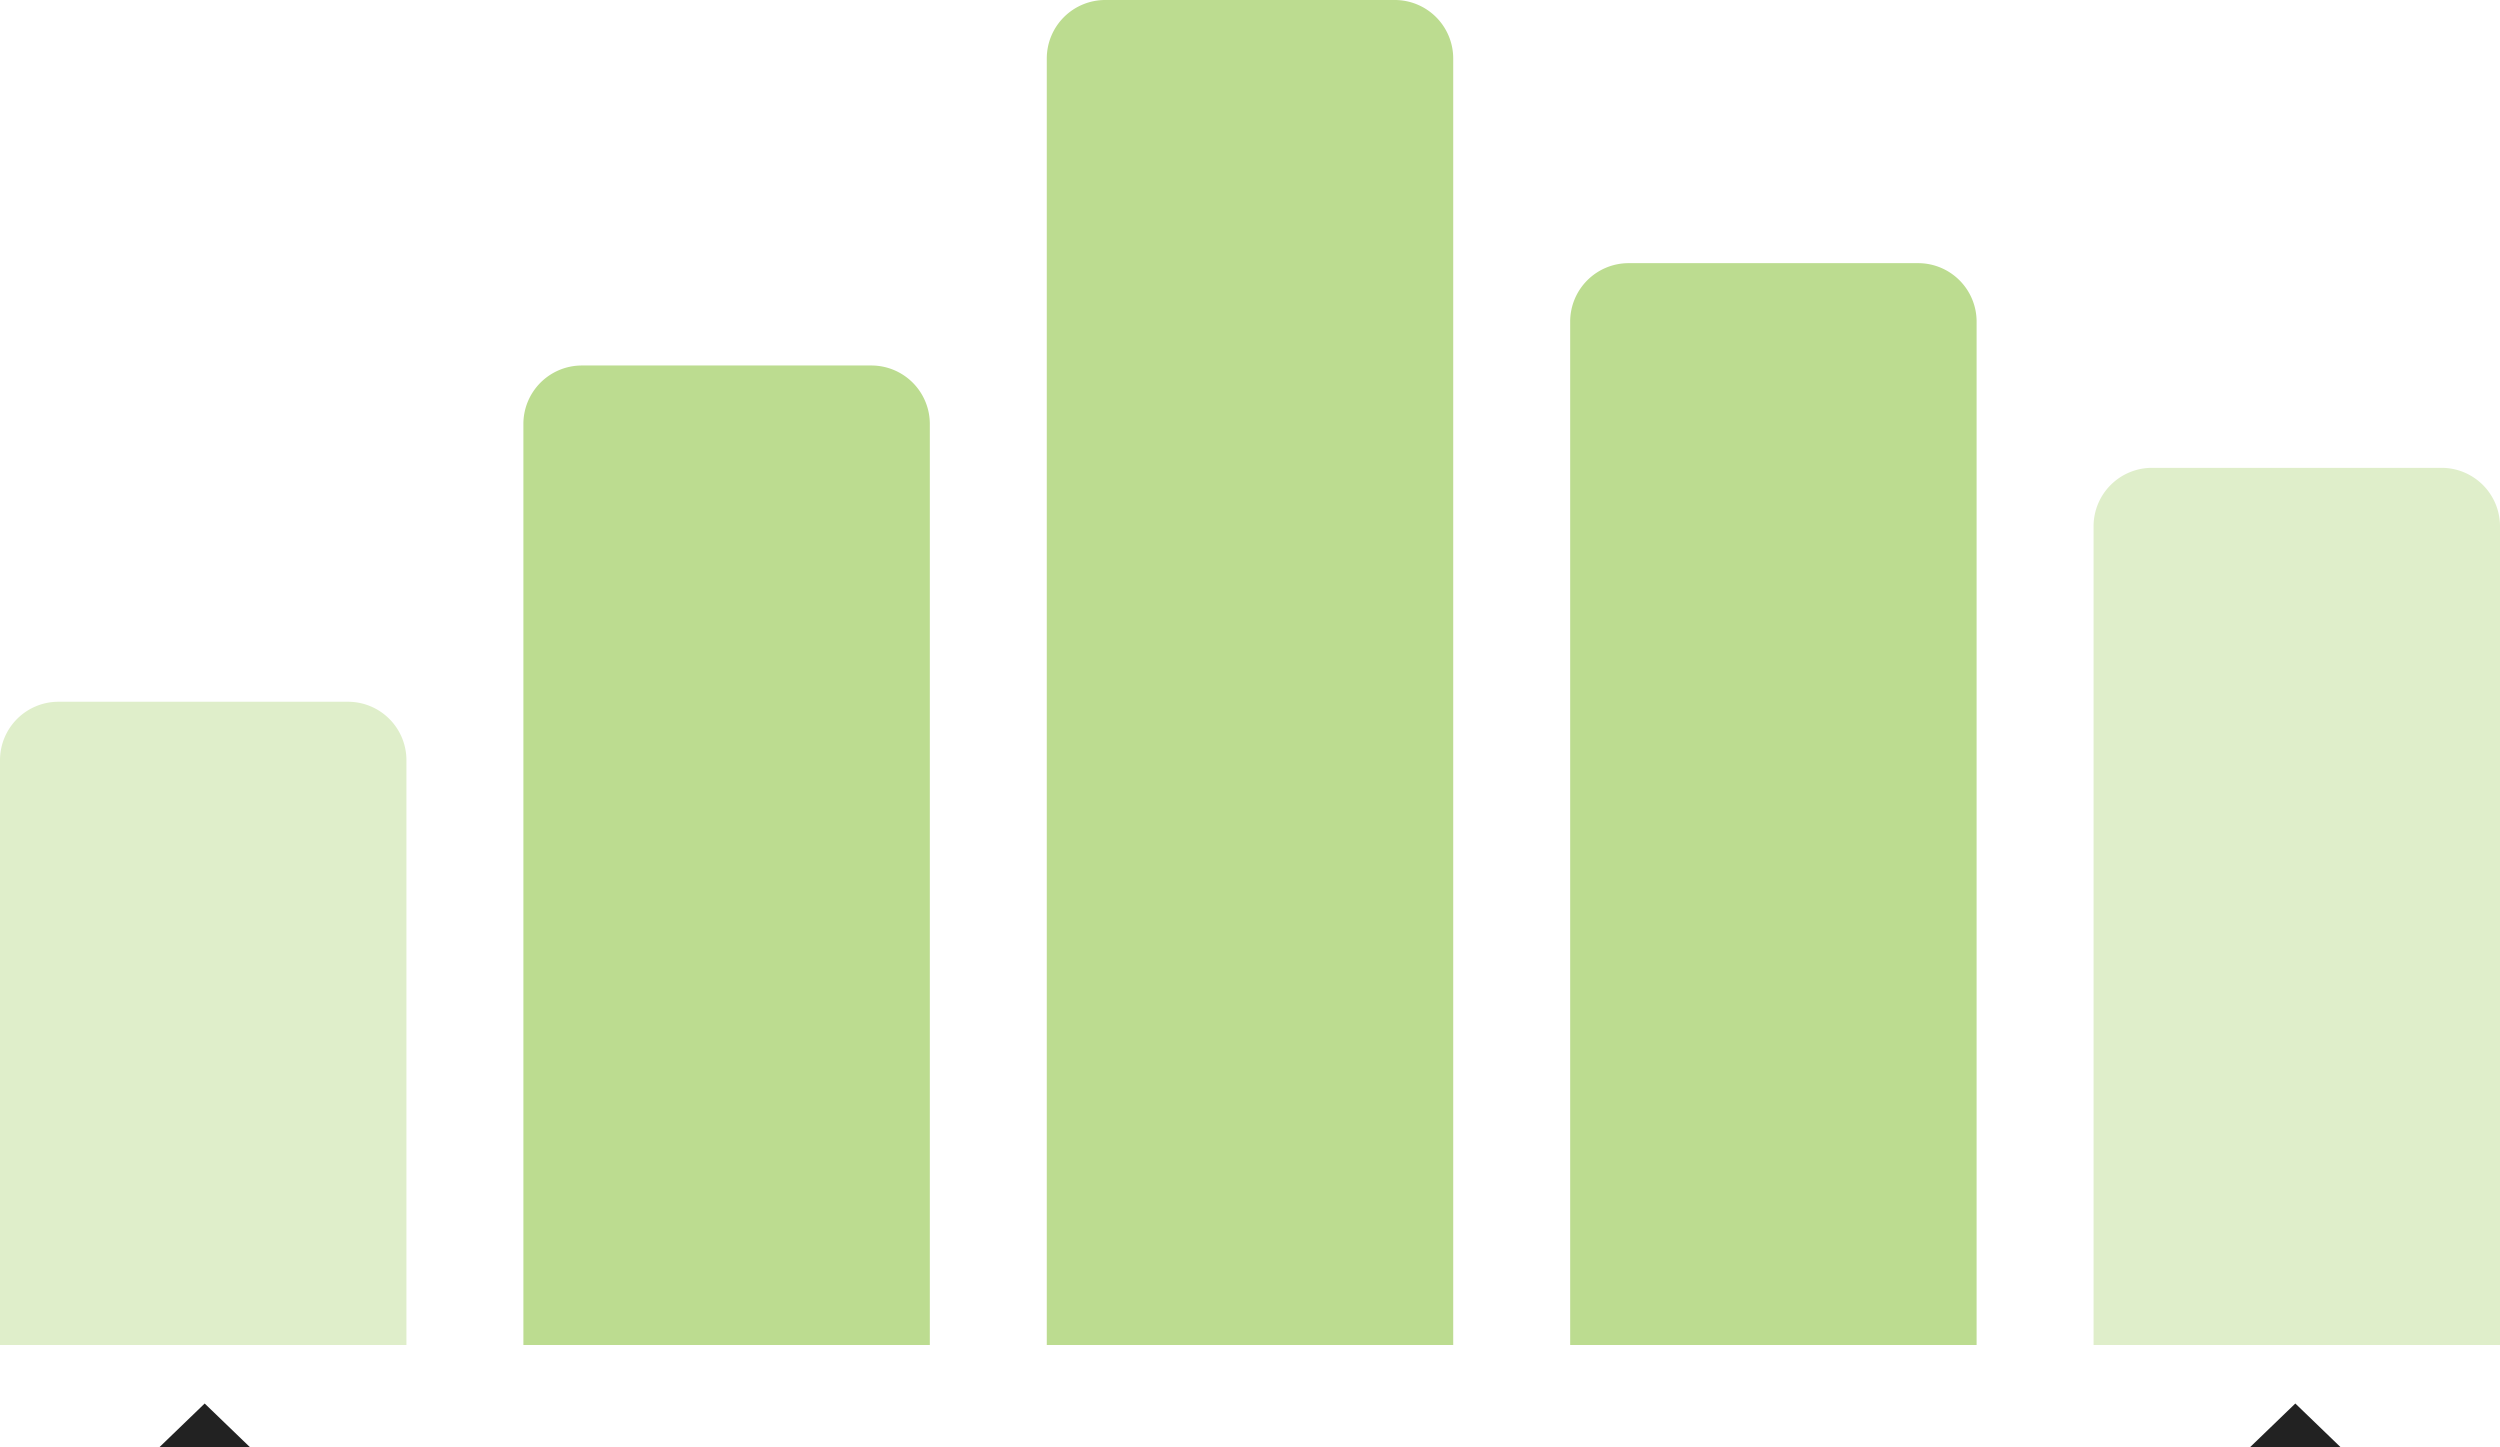
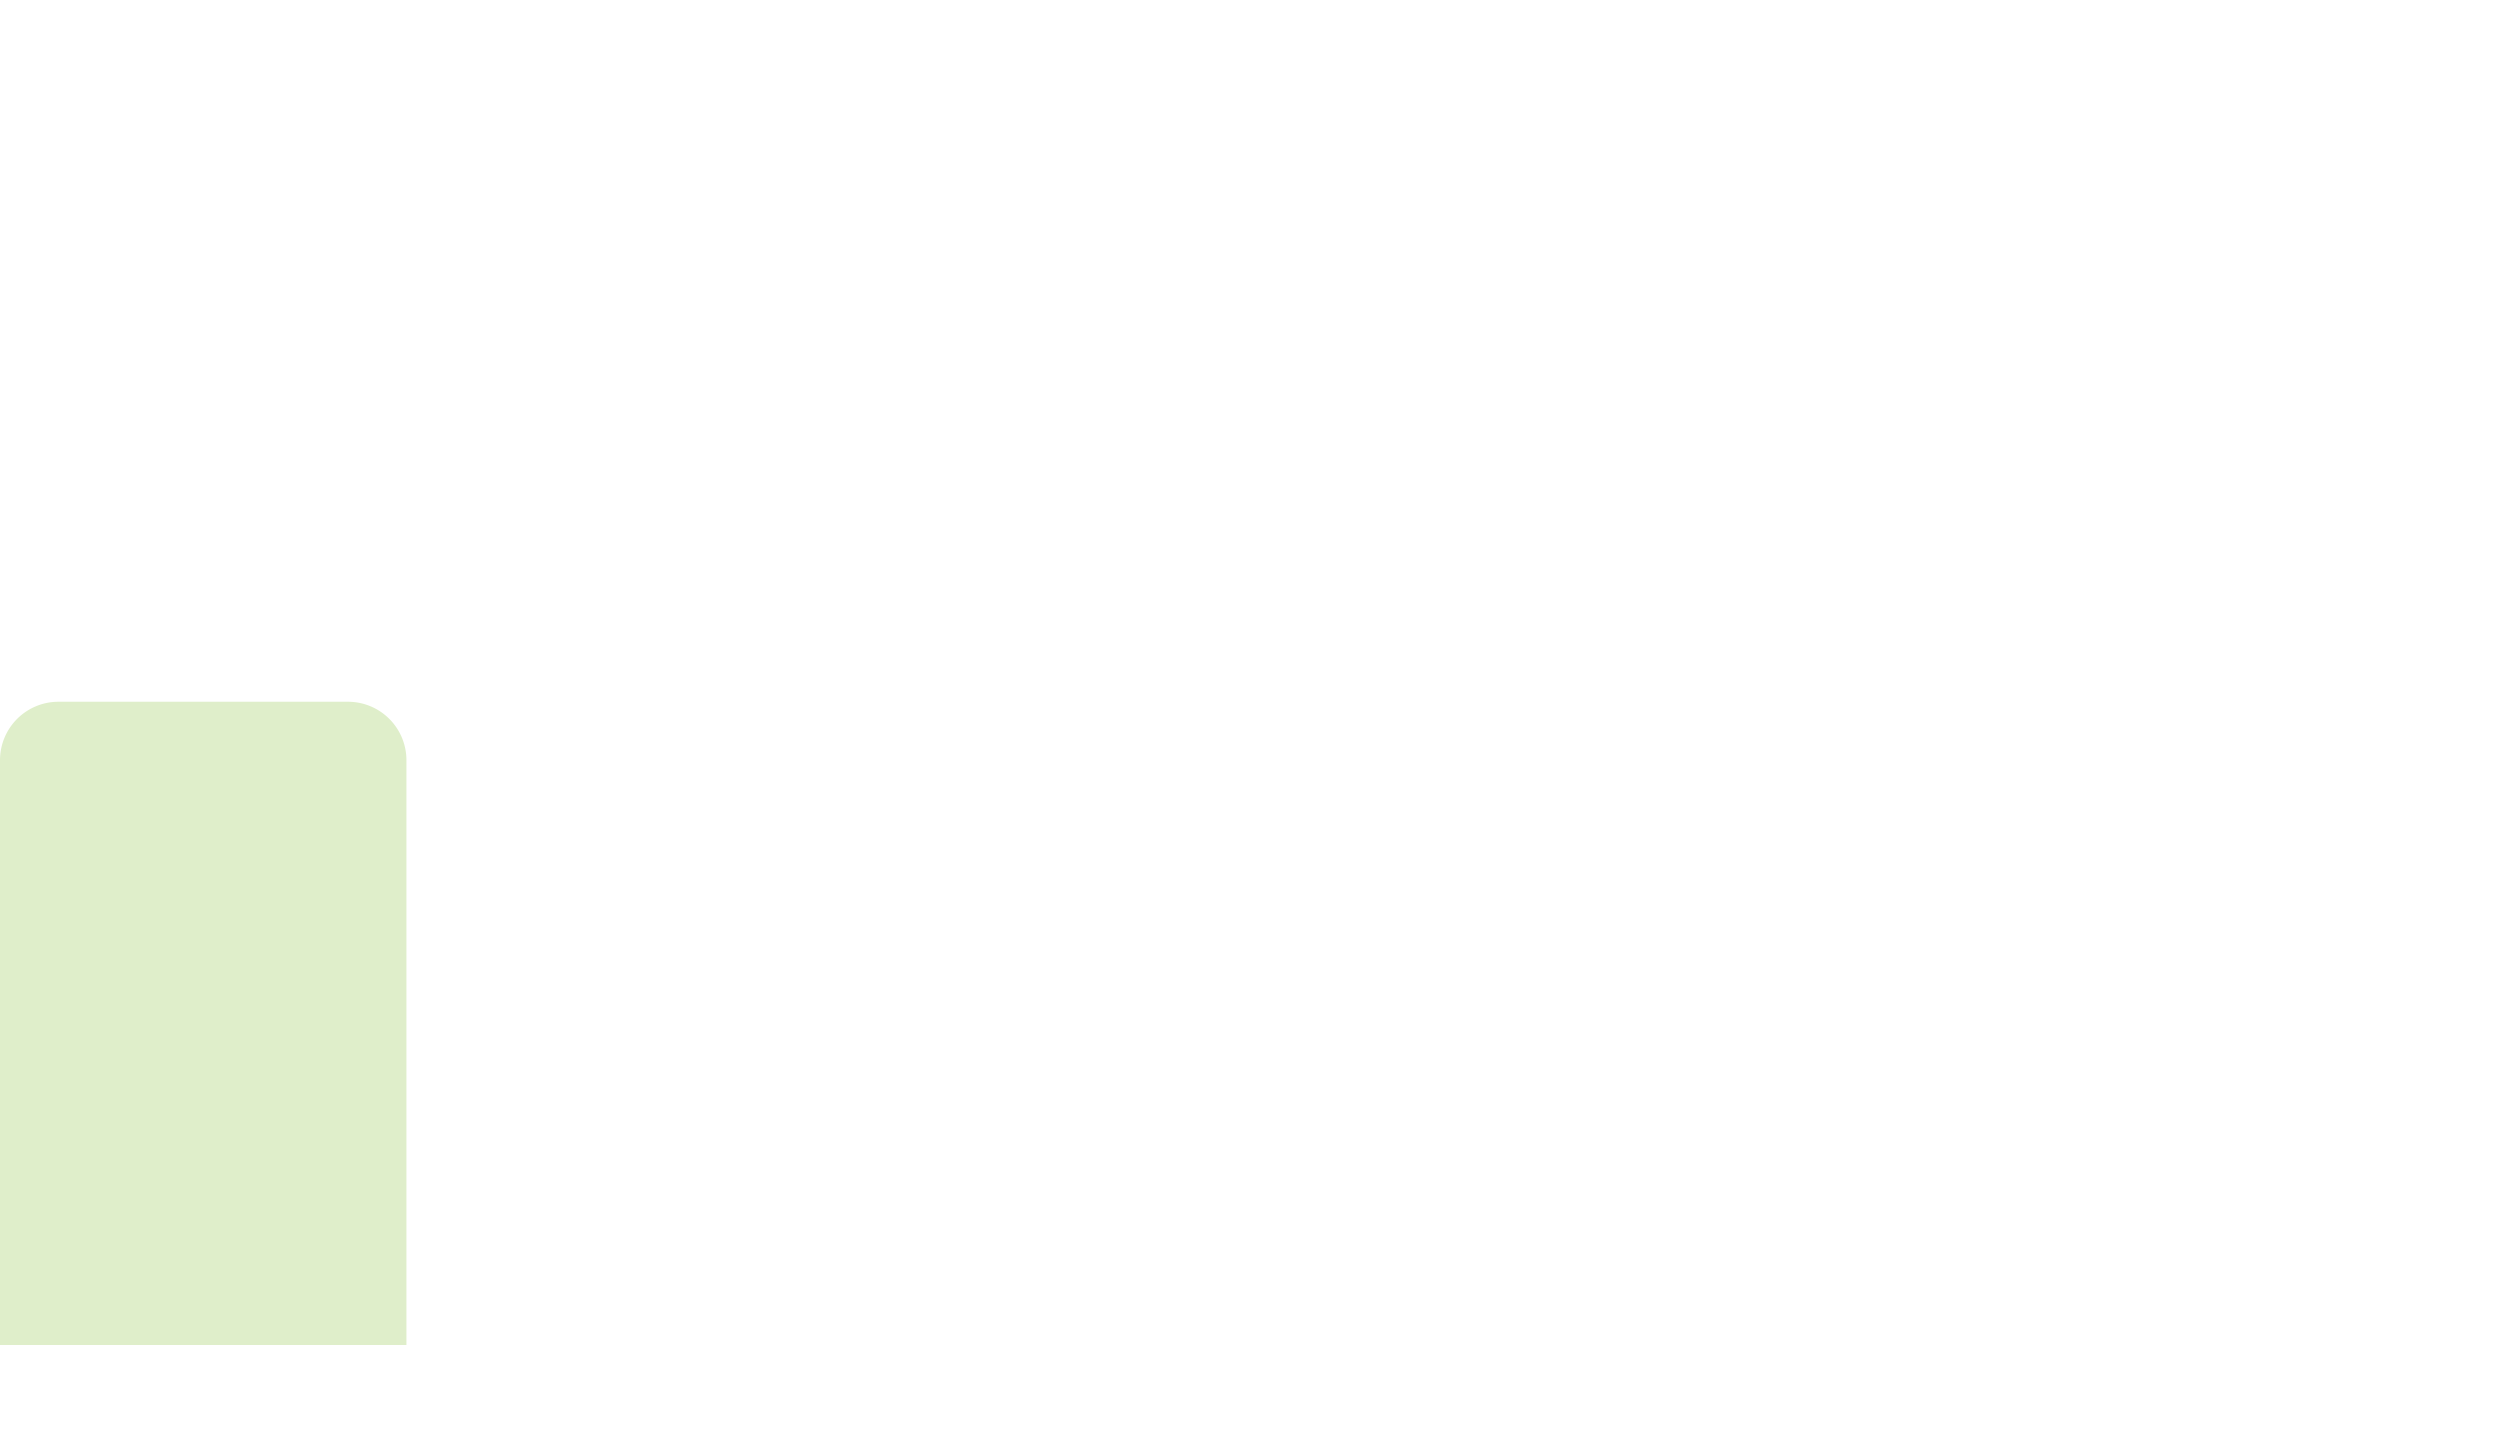
<svg xmlns="http://www.w3.org/2000/svg" width="171" height="99" fill="none" viewBox="0 0 171 99">
  <path fill="#DFEECA" d="M0 52a4 4 0 0 1 4-4h19.8a4 4 0 0 1 4 4v40H0V52Z" />
-   <path fill="#222" d="m14 96 3.11 3h-6.22L14 96Z" />
-   <path fill="#BCDC90" d="M35.8 29a4 4 0 0 1 4-4h19.8a4 4 0 0 1 4 4v63H35.8V29ZM71.6 4a4 4 0 0 1 4-4h19.8a4 4 0 0 1 4 4v88H71.6V4Zm35.8 18a4 4 0 0 1 4-4h19.8a4 4 0 0 1 4 4v70h-27.8V22Z" />
-   <path fill="#DFEECA" d="M143.2 36a4 4 0 0 1 4-4H167a4 4 0 0 1 4 4v56h-27.8V36Z" />
-   <path fill="#222" d="m157 96 3.11 3h-6.22l3.11-3Z" />
</svg>